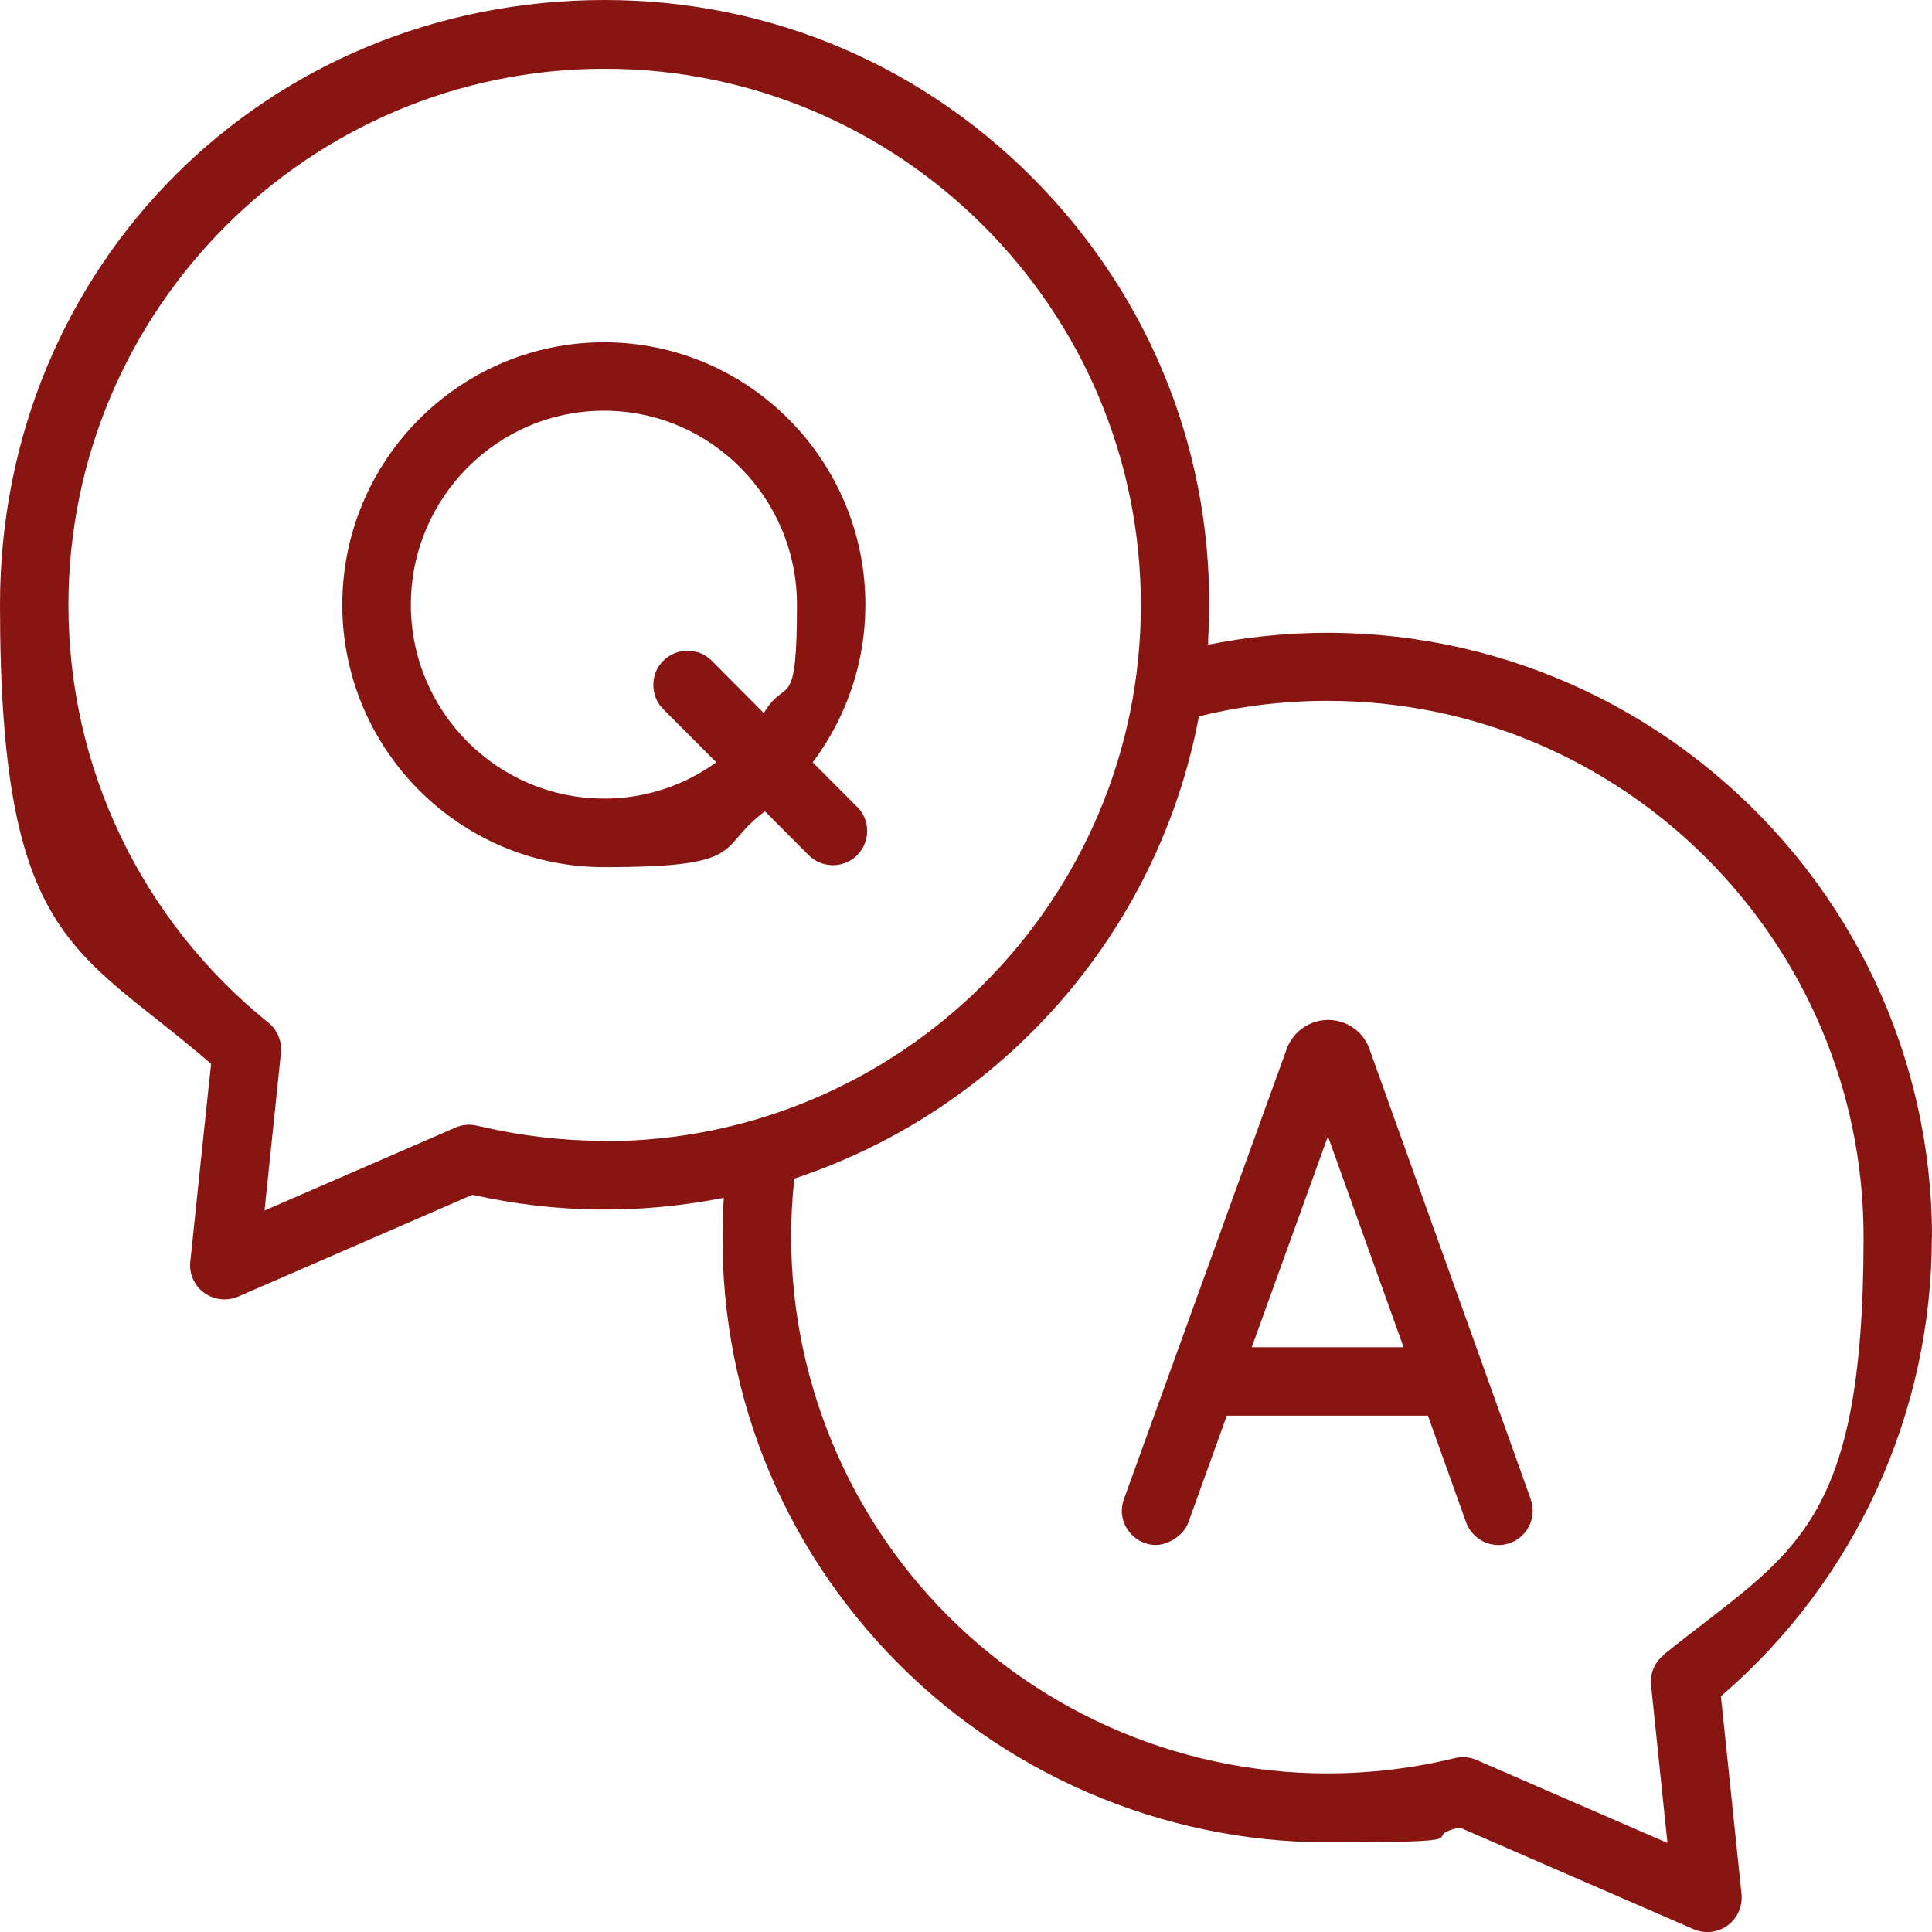
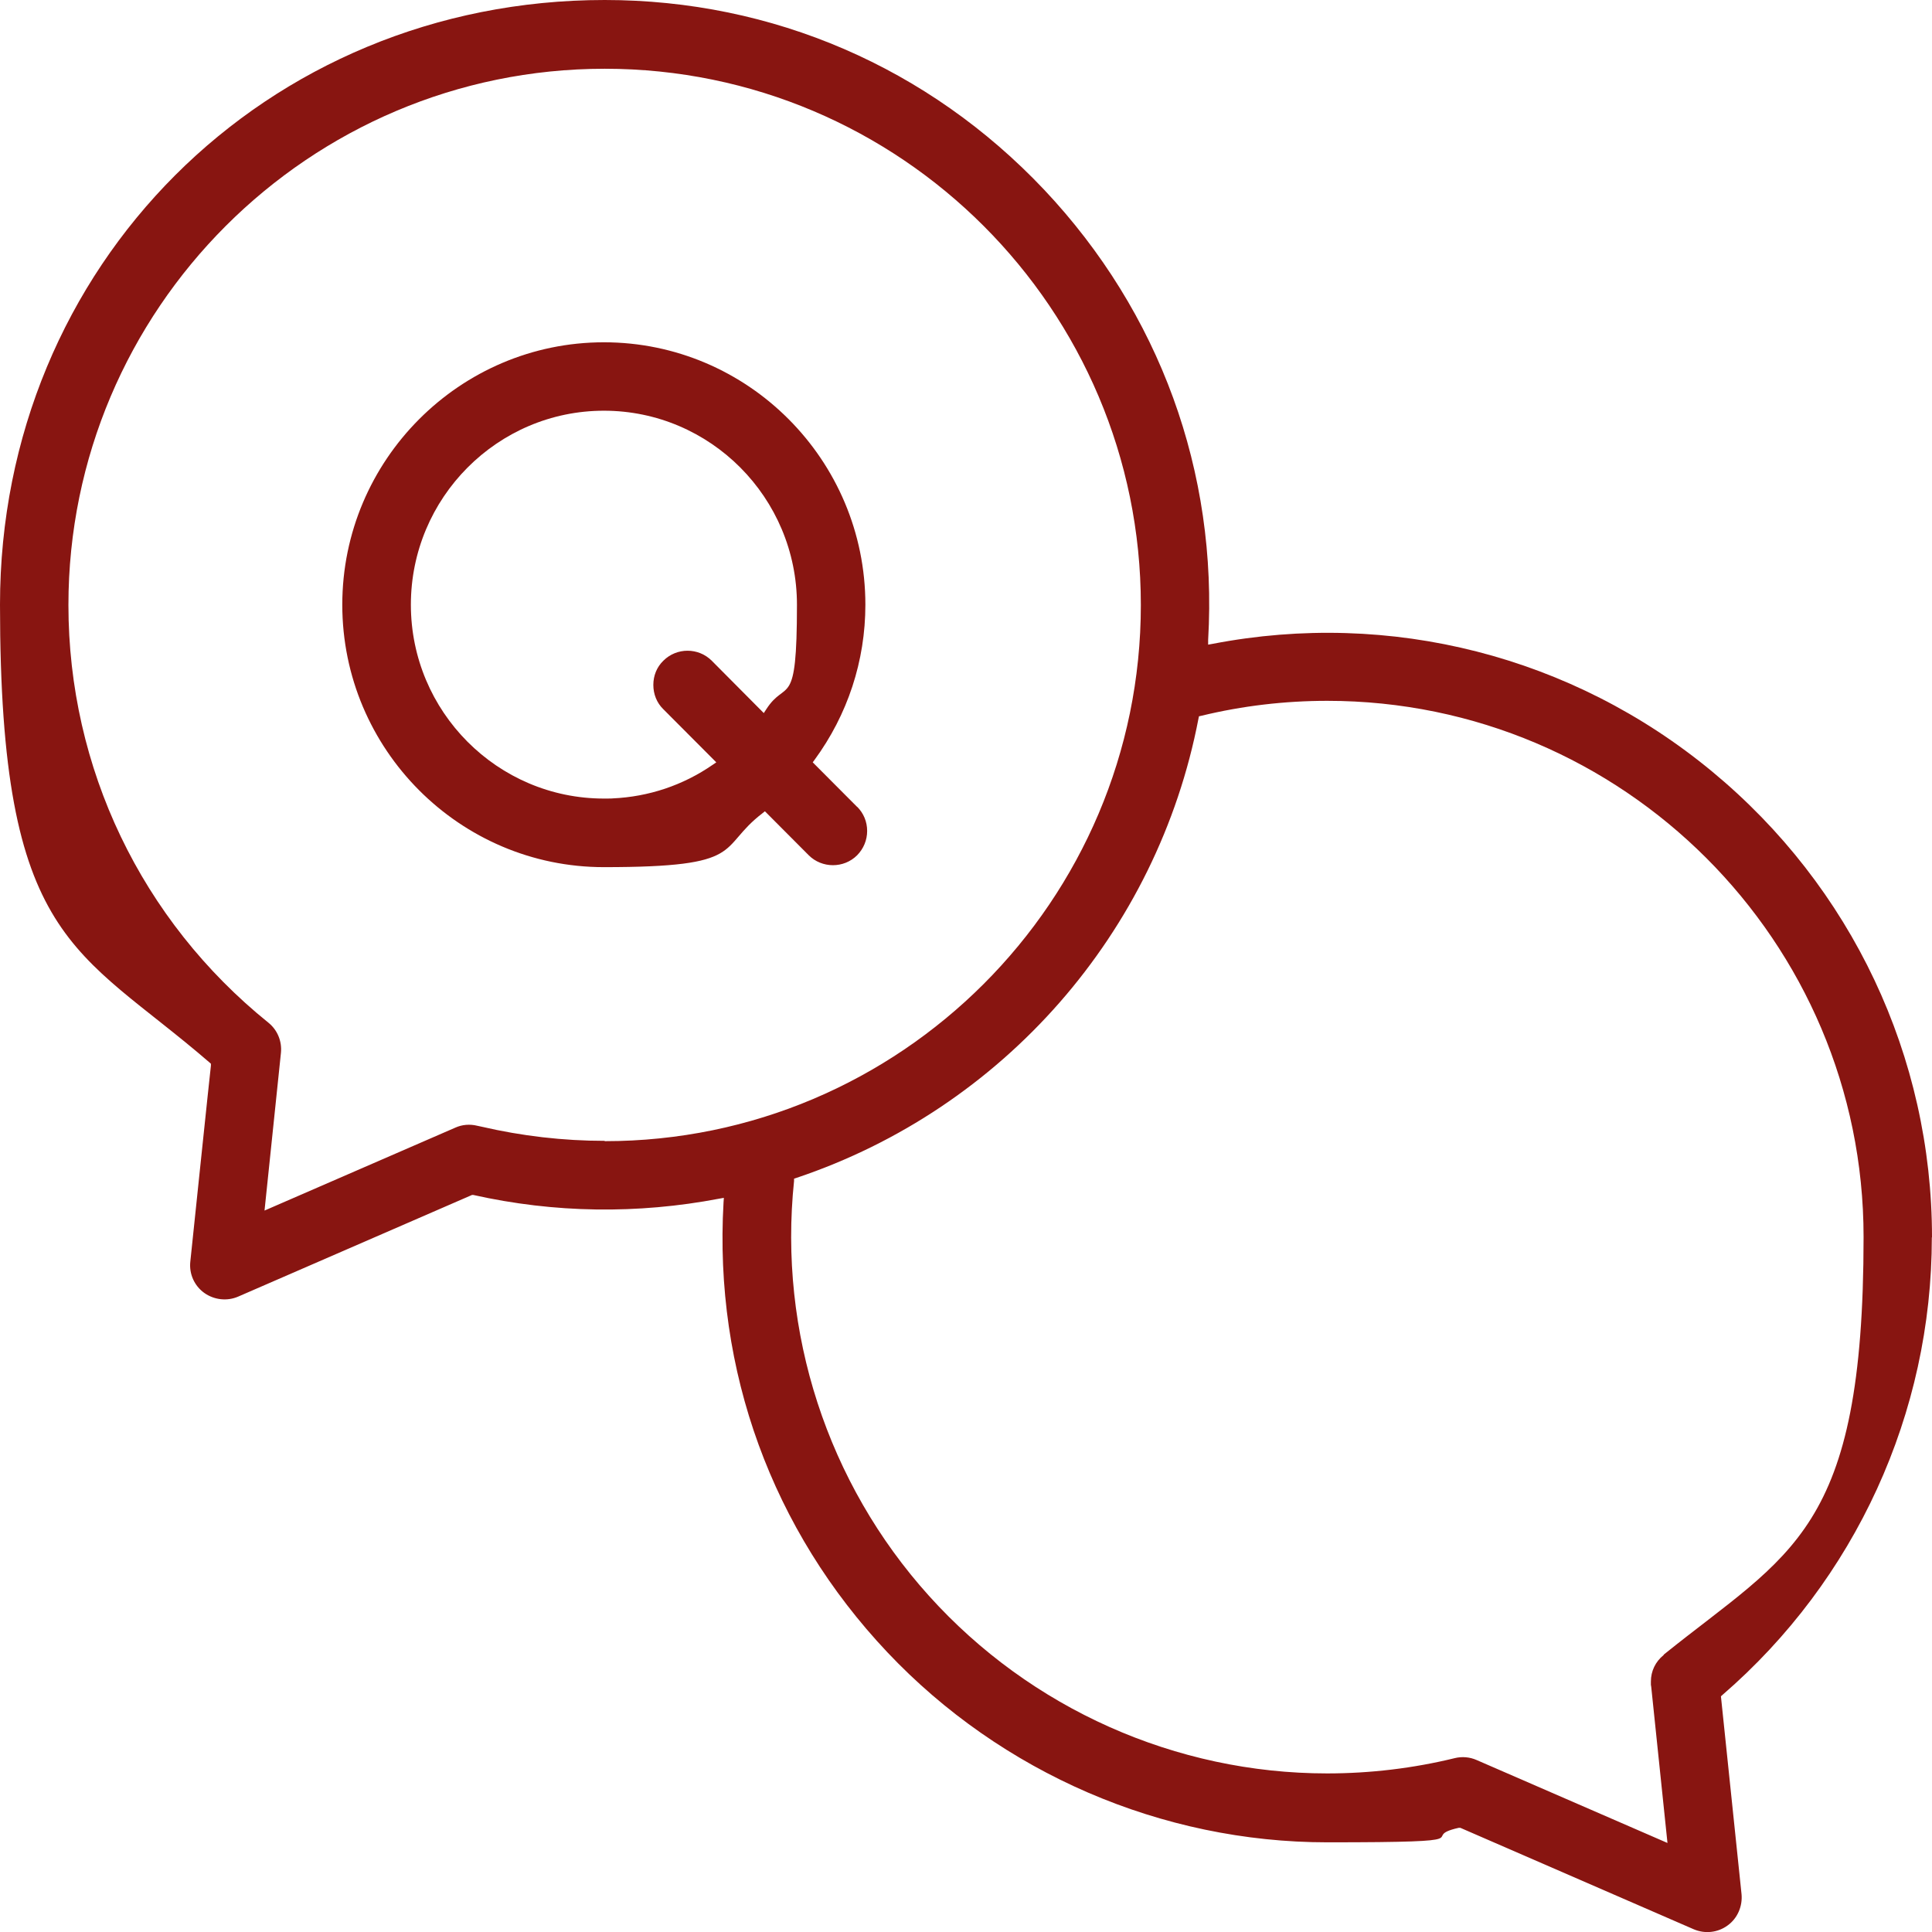
<svg xmlns="http://www.w3.org/2000/svg" version="1.1" viewBox="0 0 1200 1200">
  <defs>
    <style>
      .cls-1 {
        fill: #881511;
      }
    </style>
  </defs>
  <g>
    <g id="Warstwa_1">
      <g>
        <path class="cls-1" d="M1200,768.6c0-112.3-49.9-217.8-136.7-289.5-86.6-71.6-199.7-100.5-310.1-79.2l-2.8.5v-2.9c6.1-104.3-30.1-203.5-101.8-279.6C576.8,41.9,479.9,0,375.6,0,165,0,0,165,0,375.6s47.4,212.9,130.1,284.3l.9.8v1.2c-.1,0-12.8,121.8-12.8,121.8-.8,7.5,2.5,14.9,8.6,19.3,6.1,4.4,14.2,5.3,21,2.4l145.4-63.2h.7c50.5,11.3,102,12,152.9,2.3l2.8-.5-.2,2.9c-6,104.3,30.1,203.5,101.8,279.4,70.9,75,170.4,118,273.2,118s54.9-3,81.6-9h.7c0-.1.6.1.6.1l144.7,62.9c7,3,15,2.1,21.1-2.4,6.1-4.4,9.3-11.9,8.6-19.4l-12.8-122.9.9-.8c82.6-71.4,130.1-175,130.1-284.3ZM375.6,708.6c-25.8,0-51.5-3-76.5-8.8l-2.8-.6c-4.5-1.1-9.3-.7-13.5,1.2l-118.5,51.5,10.2-98c.7-7.2-2.2-14.2-7.8-18.7-78.9-63.6-124.2-158.2-124.2-259.4,0-183.6,149.4-333.1,333.1-333.1s333,149.4,333,333.1-149.4,333-333,333ZM1033.3,1028c-5.1,4.1-7.9,10-7.9,16.4s0,1.5.1,2.3l10.2,98-118.5-51.5c-4.3-1.9-9.1-2.3-13.6-1.2-25.8,6.3-52.4,9.5-79.3,9.5-94,0-184.2-40.2-247.3-110.3-63.1-70-93.6-163.9-83.8-257.7v-1.4c.1,0,1.5-.5,1.5-.5,128.5-43.1,224.2-152.4,249.7-285.3l.3-1.4,1.4-.3c25.5-6.2,51.9-9.3,78.3-9.3,183.7,0,333.1,149.4,333.1,333s-45.2,195.8-124.1,259.4Z" />
-         <path class="cls-1" d="M950.7,931l-100.6-280.8c-4.3-10.2-14.2-16.7-25.2-16.7s-21.1,6.7-25.3,17l-.4,1-101.1,279.6c-2.4,6.6-1.5,13.7,2.6,19.4,4.1,5.8,10.4,9.1,17.4,9.1s17-5.6,20-14l23.9-66.3h124.9l23.7,66.2c1.9,5.3,5.9,9.7,11,12.1,5.2,2.4,10.9,2.7,16.3.8,11-3.9,16.8-16.2,12.8-27.2ZM777.5,836.7l1.1-3,46.2-127.9,47,131h-94.3Z" />
        <path class="cls-1" d="M532.4,501.2l-27.6-27.7,1.1-1.5c20.6-28.1,31.6-61.5,31.6-96.4,0-89.9-72.9-163-162.4-163s-162.5,73.2-162.5,163,72.9,163,162.5,163,69.9-11.6,98.5-33.5l1.5-1.2,27.2,27.3c8.2,8.2,21.8,8.3,30.1,0,4-4.1,6.2-9.4,6.2-15.1s-2.2-11-6.2-15ZM475.9,440.6l-1.5,2.3-32.3-32.5c-8.3-8.3-21.8-8.3-30.1,0-4.1,4-6.2,9.3-6.2,15,0,5.7,2.1,11.1,6.2,15.1l32.9,33-2.2,1.5c-18.5,12.8-39.9,19.9-62.2,20.9h.1c0,.1-5.5.1-5.5.1-66.1,0-119.9-54-119.9-120.4s53.8-120.5,119.9-120.5,119.9,54,119.9,120.5-6.6,45.5-19.1,65Z" />
      </g>
    </g>
  </g>
</svg>